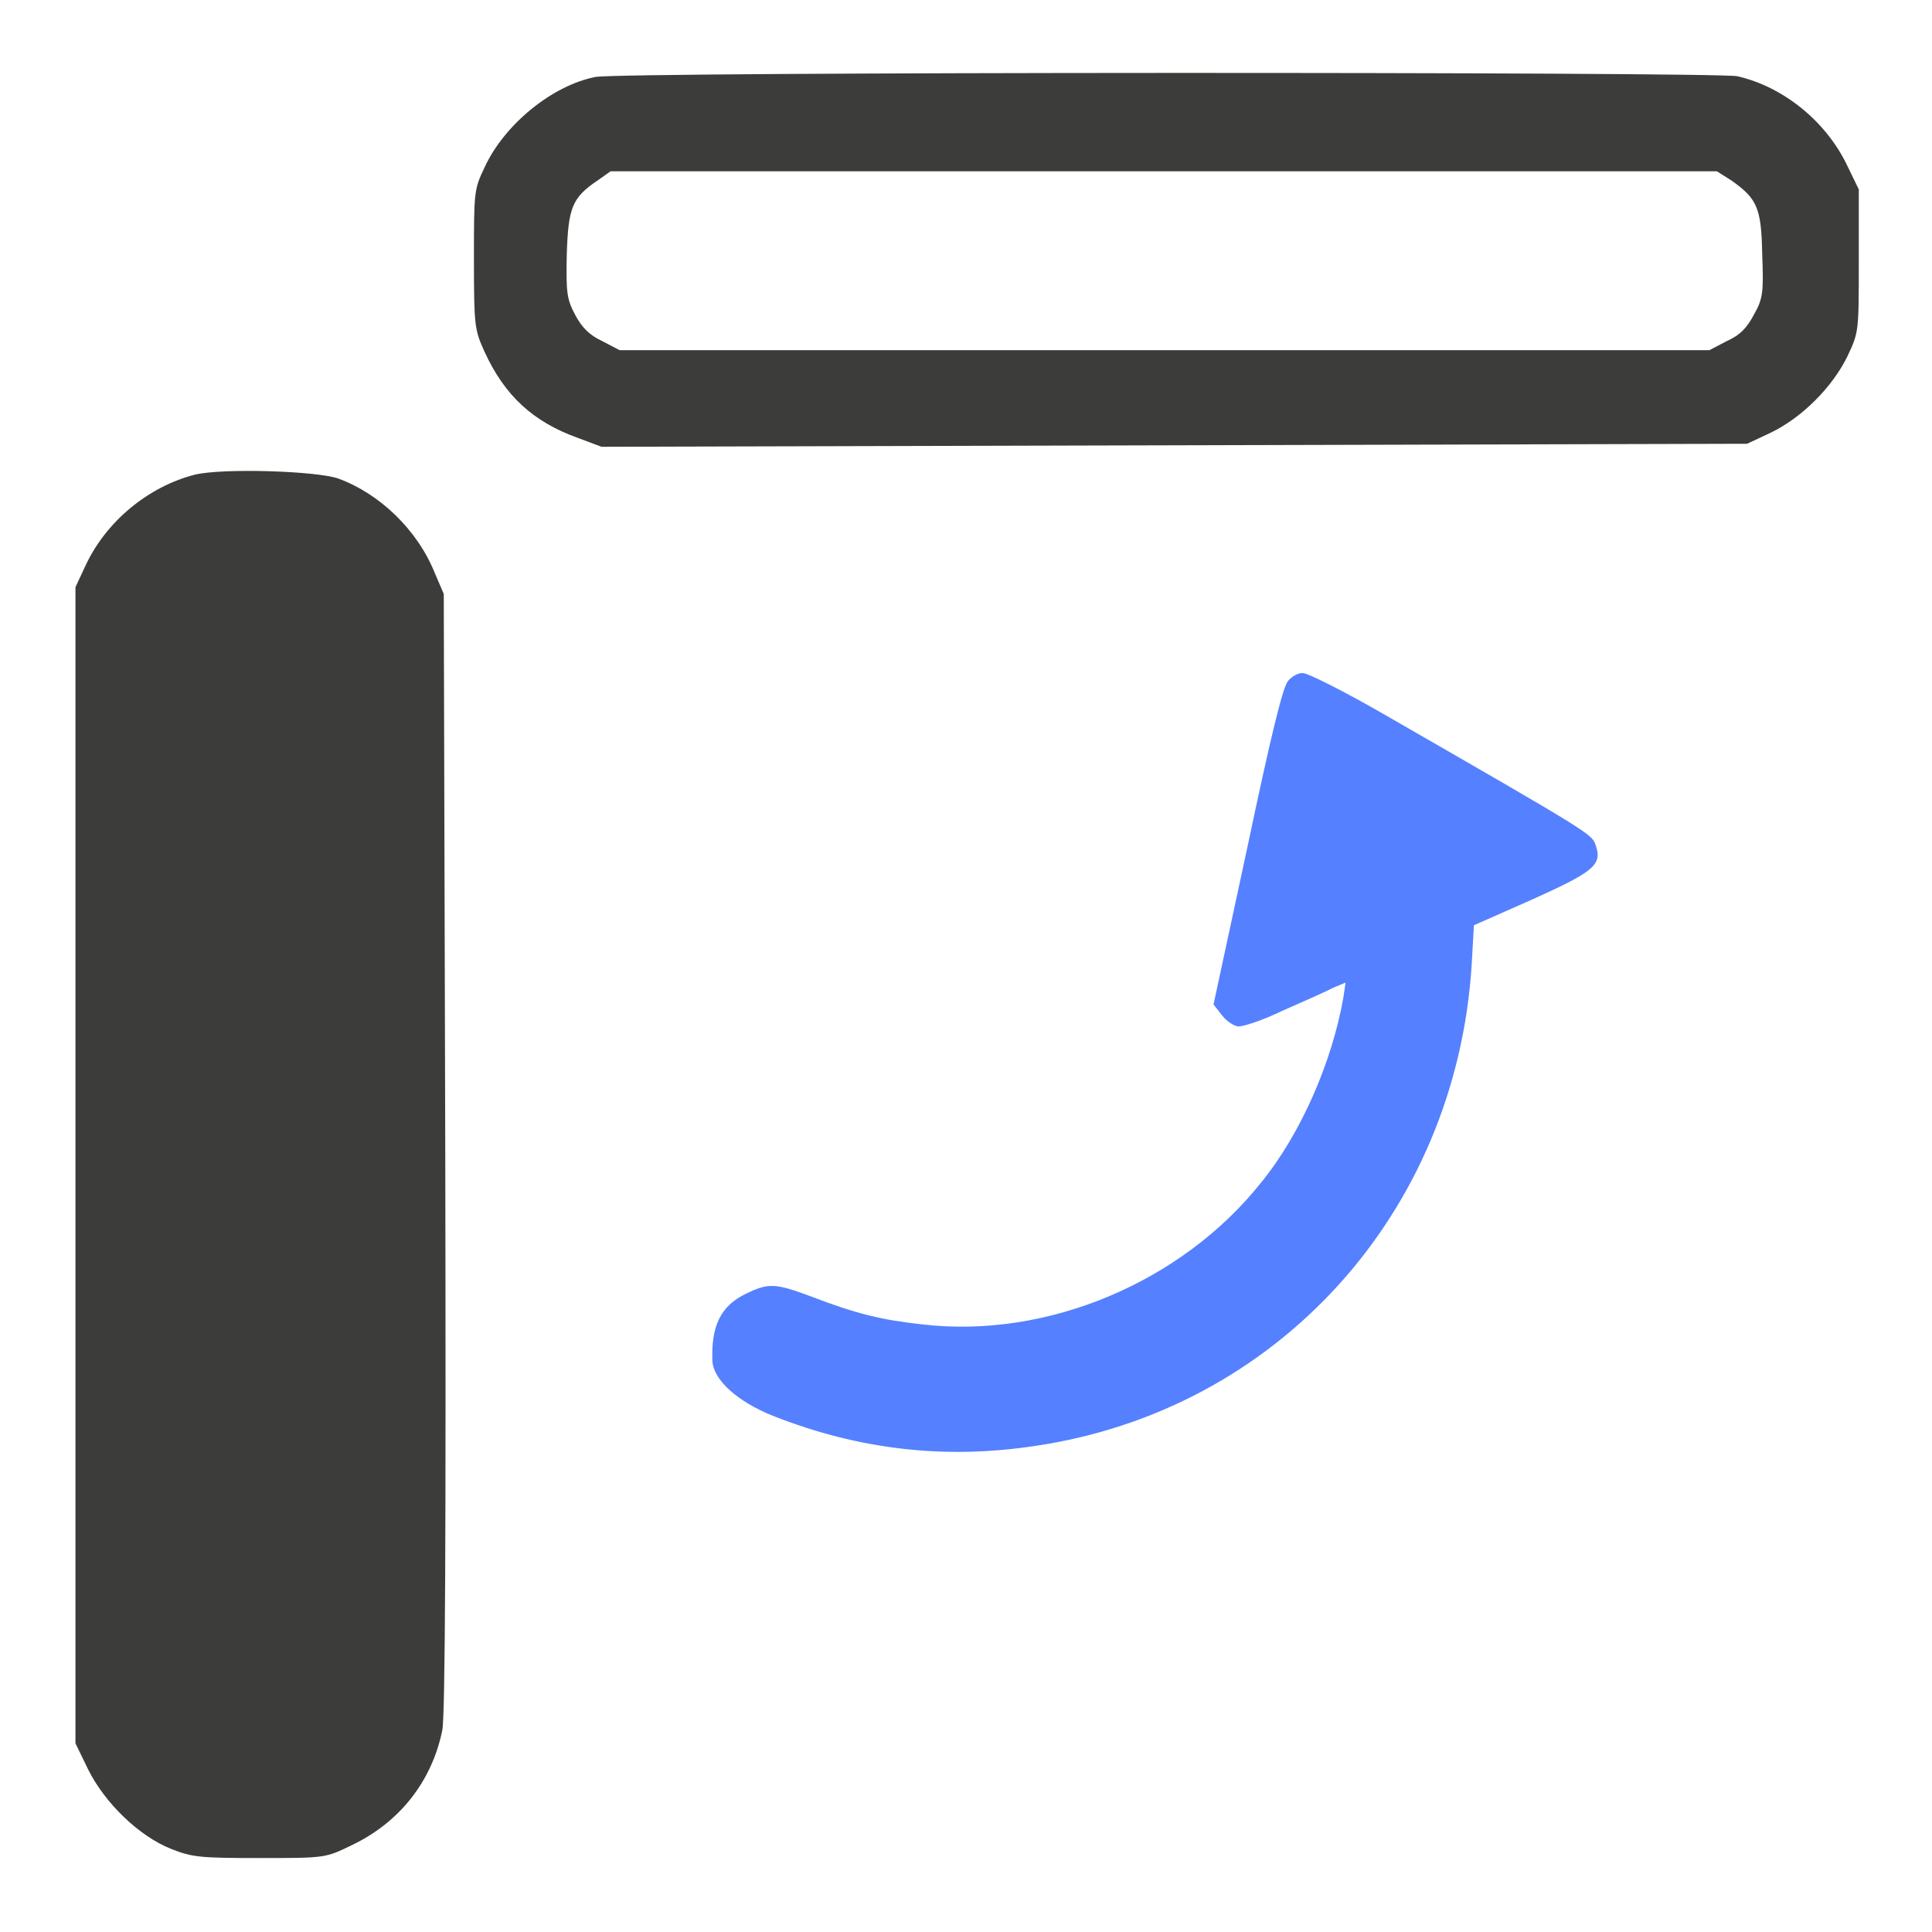
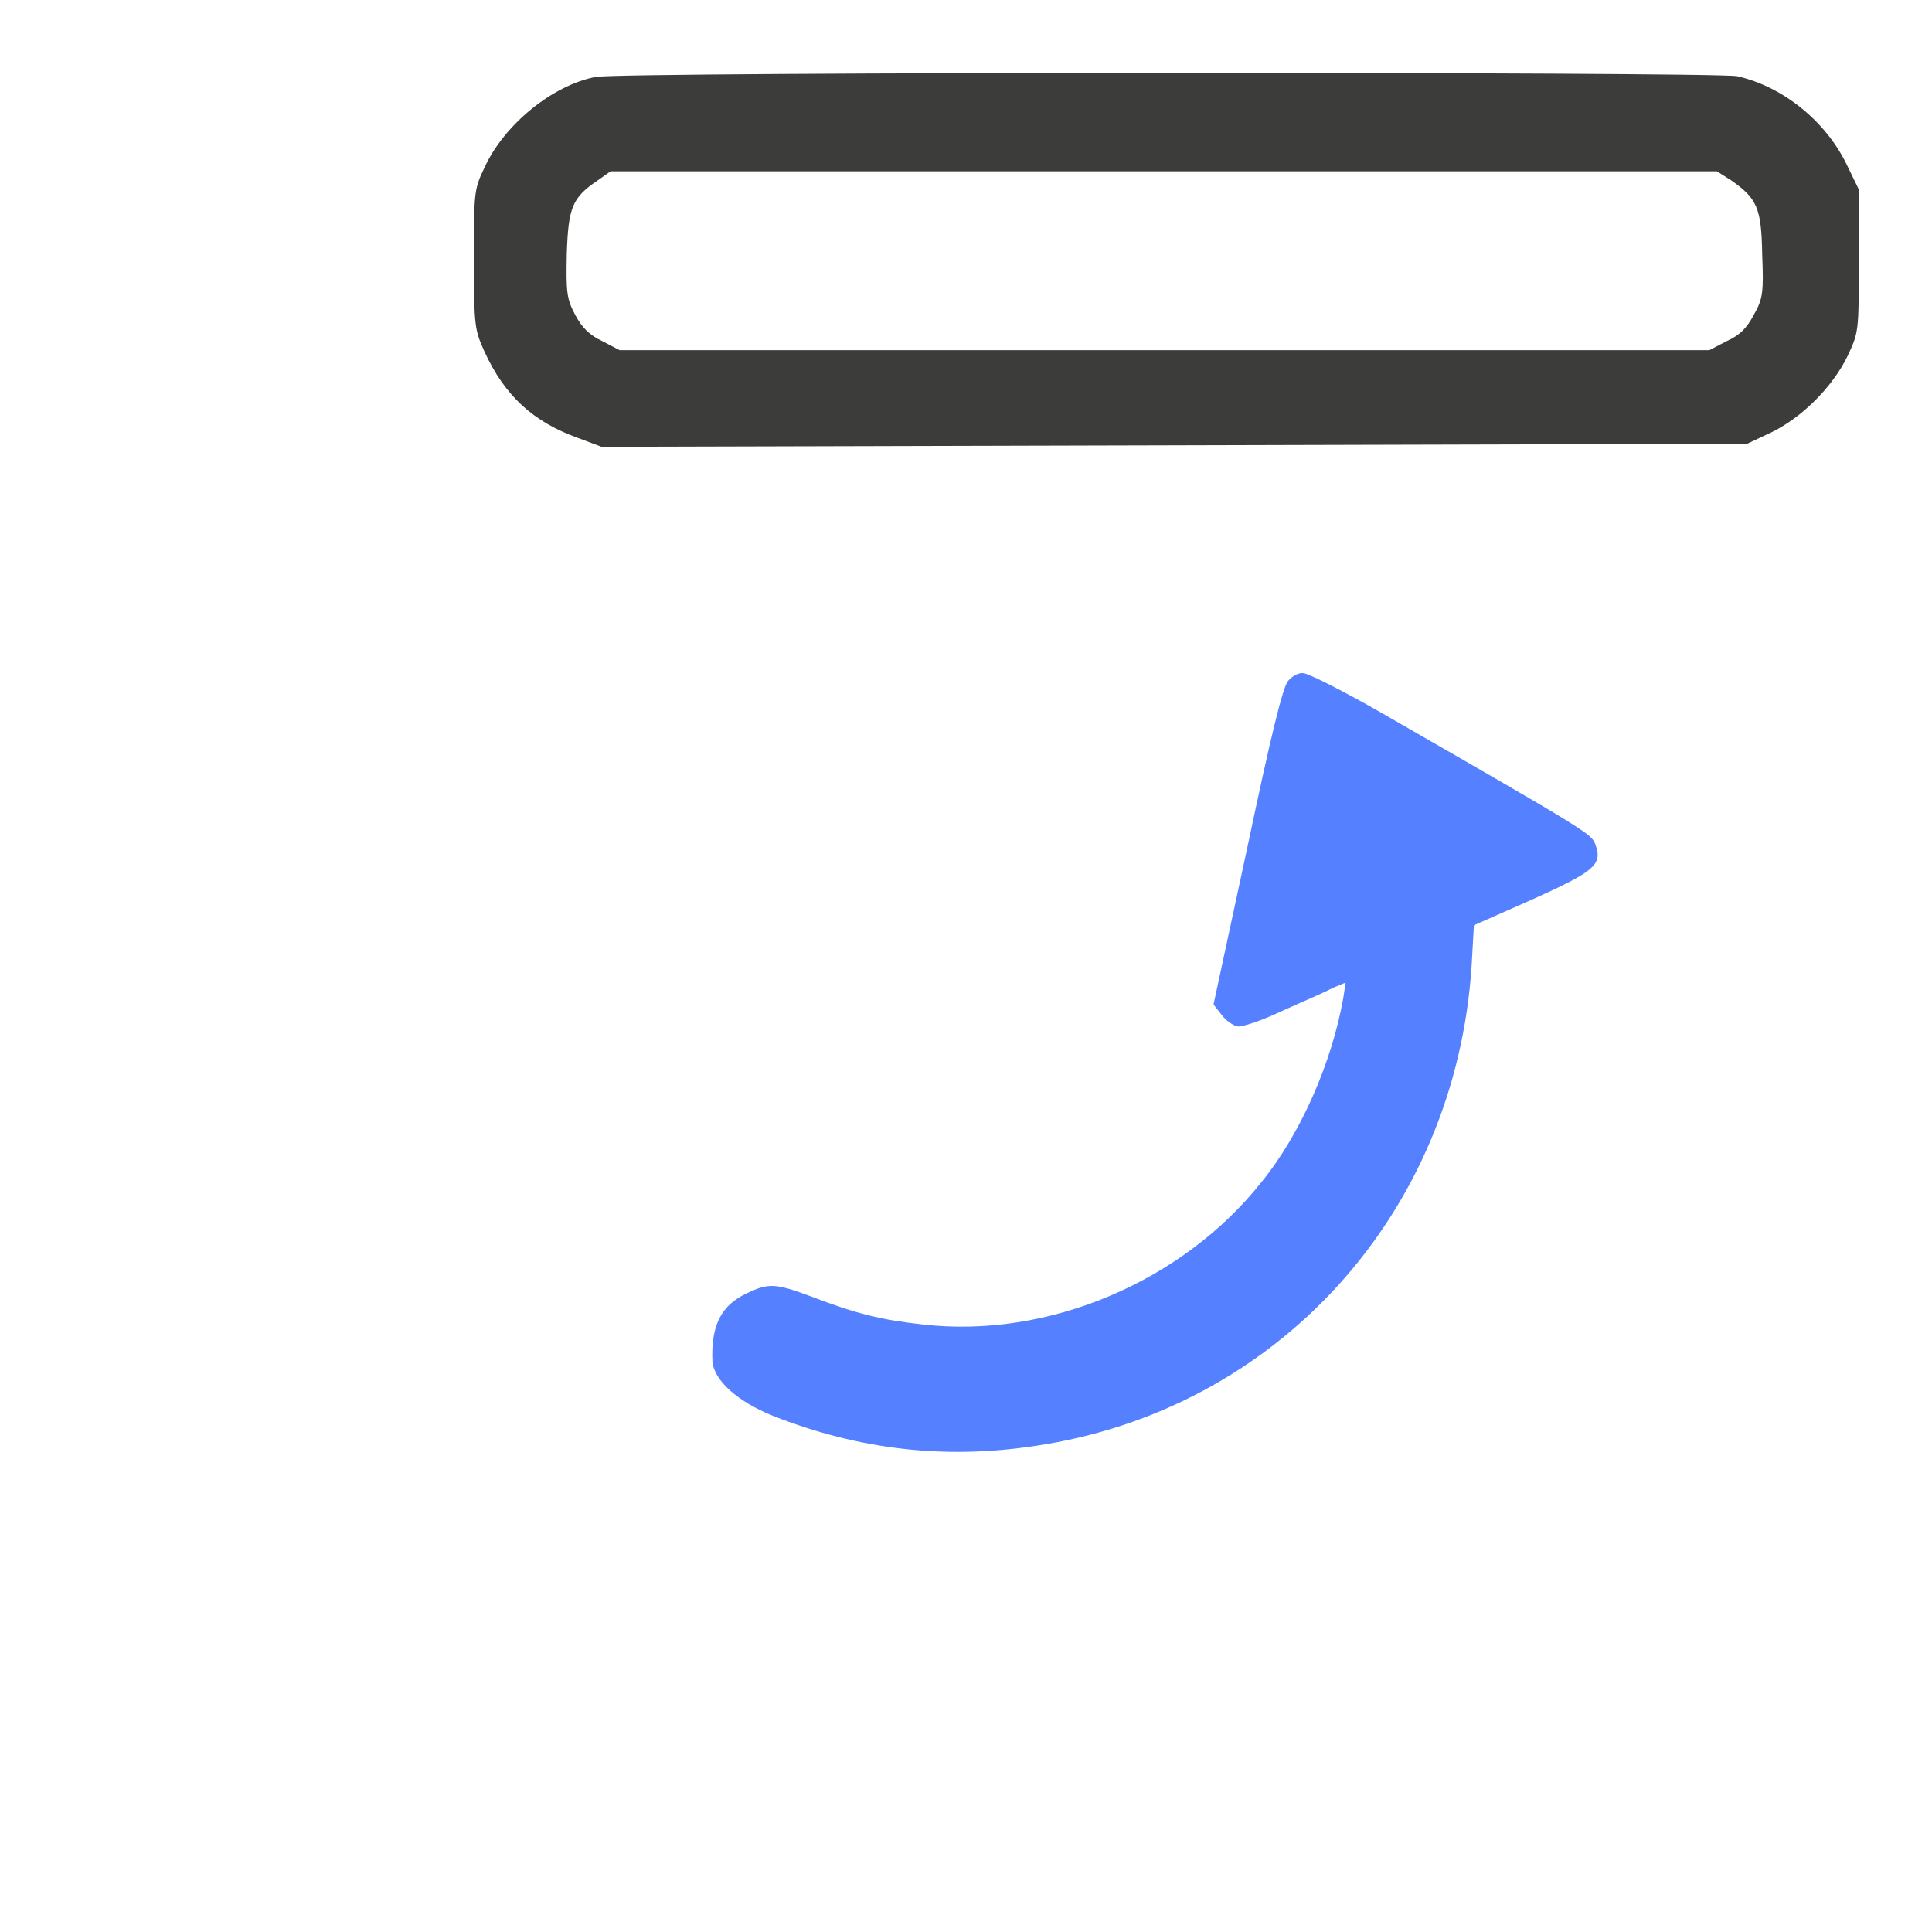
<svg xmlns="http://www.w3.org/2000/svg" width="100px" height="100px" viewBox="0 0 100 100" version="1.1">
  <g id="surface1">
    <path style=" stroke:none;fill-rule:nonzero;fill:rgb(23.529%,23.529%,23.137%);fill-opacity:1;" d="M 30.82 3.984 C 28.594 4.414 26.094 6.445 25.078 8.672 C 24.531 9.805 24.531 9.961 24.531 13.438 C 24.531 16.914 24.57 17.07 25.078 18.203 C 26.133 20.508 27.617 21.836 29.883 22.656 L 31.133 23.125 L 90.43 22.969 L 91.68 22.383 C 93.281 21.602 94.844 20.039 95.625 18.438 C 96.211 17.188 96.211 17.188 96.211 13.516 L 96.211 9.805 L 95.547 8.438 C 94.453 6.25 92.305 4.492 89.922 3.945 C 88.672 3.711 32.109 3.711 30.82 3.984 Z M 89.609 9.336 C 90.938 10.273 91.172 10.742 91.211 13.164 C 91.289 15.117 91.25 15.469 90.781 16.289 C 90.43 16.953 90.078 17.344 89.375 17.656 L 88.477 18.125 L 32.07 18.125 L 31.172 17.656 C 30.508 17.344 30.117 16.953 29.766 16.289 C 29.336 15.469 29.297 15.156 29.336 13.164 C 29.414 10.742 29.609 10.234 30.938 9.336 L 31.602 8.867 L 88.867 8.867 Z M 89.609 9.336 " />
-     <path style=" stroke:none;fill-rule:nonzero;fill:rgb(23.529%,23.529%,23.137%);fill-opacity:1;" d="M 10.078 24.57 C 7.656 25.195 5.508 26.992 4.453 29.219 L 3.906 30.391 L 3.906 90.234 L 4.57 91.602 C 5.43 93.32 7.188 95.039 8.867 95.703 C 9.961 96.133 10.352 96.172 13.438 96.172 C 16.836 96.172 16.836 96.172 18.203 95.508 C 20.664 94.336 22.344 92.227 22.891 89.57 C 23.047 88.867 23.086 79.023 23.047 59.648 L 22.969 30.742 L 22.5 29.648 C 21.602 27.422 19.648 25.547 17.5 24.766 C 16.367 24.375 11.523 24.219 10.078 24.57 Z M 10.078 24.57 " />
    <path style=" stroke:none;fill-rule:nonzero;fill:rgb(33.333%,50.196%,100%);fill-opacity:1;" d="M 66.68 35.234 C 66.406 35.508 65.781 38.086 64.57 43.828 L 62.812 51.992 L 63.242 52.539 C 63.438 52.812 63.828 53.086 64.062 53.125 C 64.297 53.164 65.352 52.812 66.406 52.305 C 67.461 51.836 68.633 51.328 68.984 51.133 L 69.648 50.859 L 69.531 51.641 C 68.945 54.961 67.344 58.672 65.273 61.211 C 61.172 66.367 54.219 69.297 47.773 68.555 C 45.625 68.32 44.336 68.008 41.992 67.109 C 40.117 66.406 39.766 66.406 38.633 66.953 C 37.305 67.578 36.797 68.633 36.875 70.469 C 36.953 71.445 38.164 72.539 40 73.281 C 44.453 75.039 48.906 75.547 53.555 74.844 C 66.094 73.008 75.352 62.812 76.172 49.961 L 76.289 47.891 L 79.297 46.562 C 82.5 45.117 82.969 44.766 82.578 43.711 C 82.383 43.164 82.266 43.086 71.602 36.953 C 69.57 35.781 67.695 34.844 67.461 34.844 C 67.227 34.805 66.875 35 66.68 35.234 Z M 66.68 35.234 " />
  </g>
</svg>